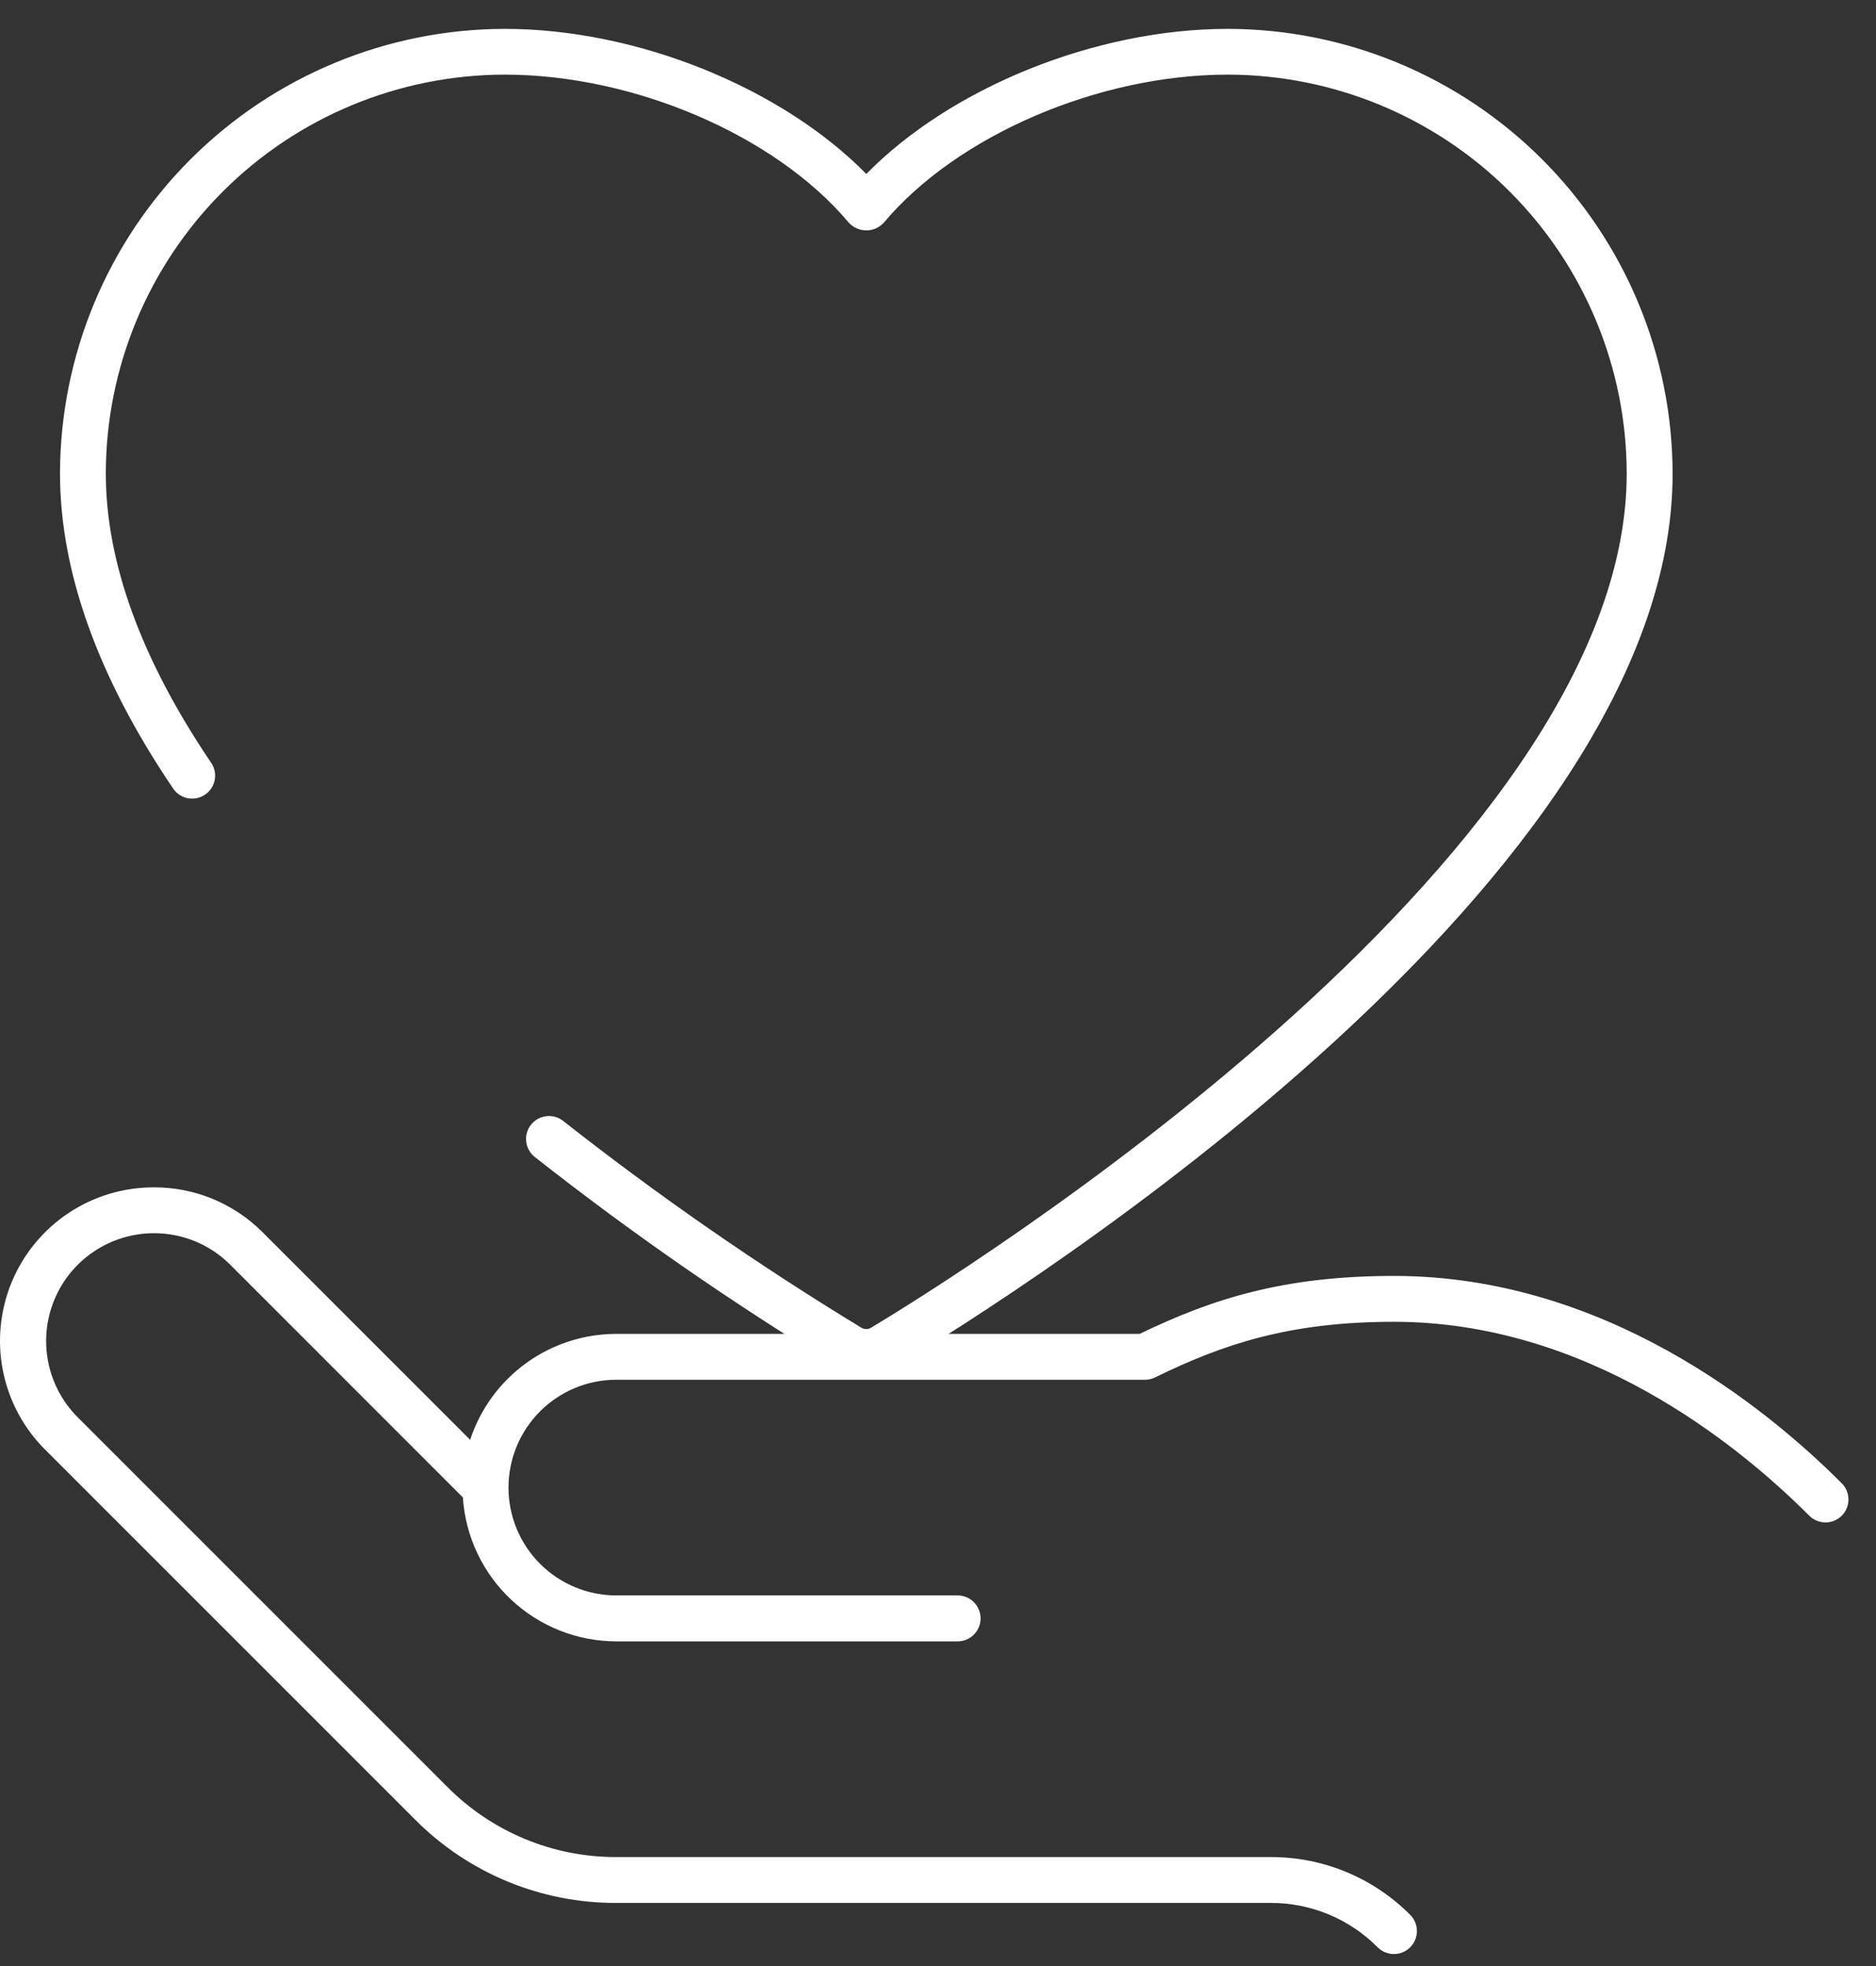
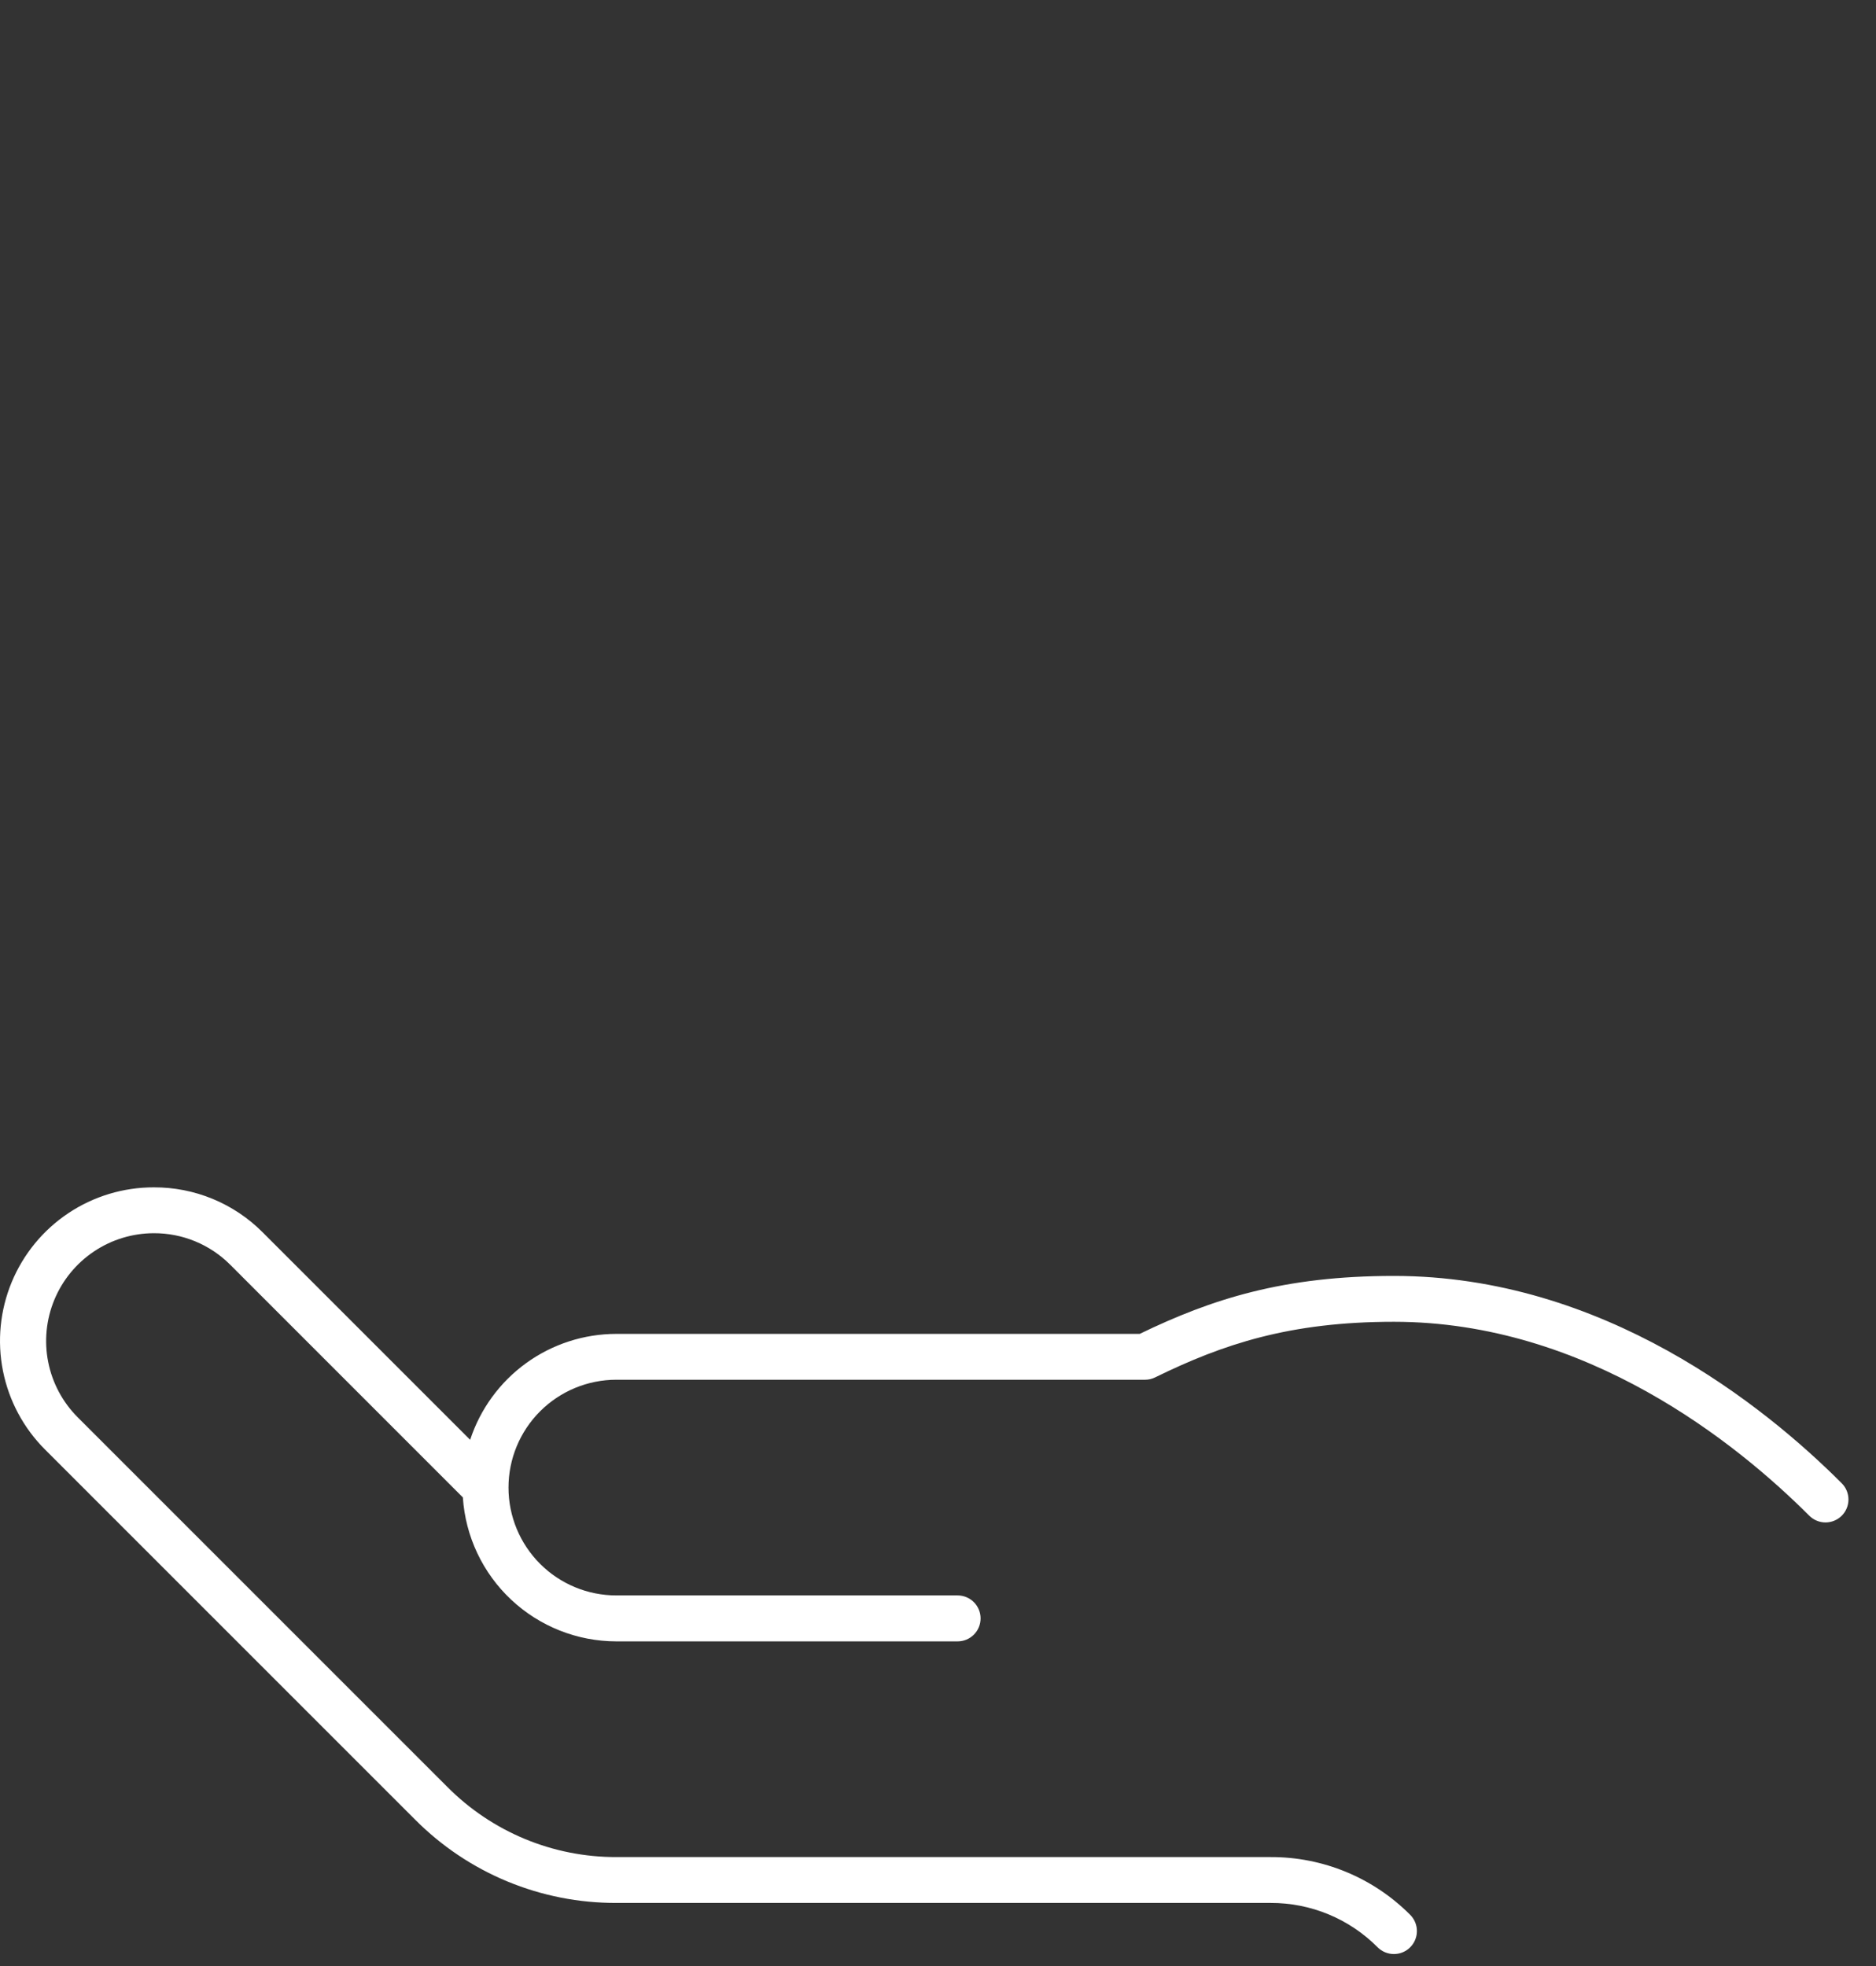
<svg xmlns="http://www.w3.org/2000/svg" version="1.1" width="977" height="1024" viewBox="0 0 977 1024">
  <rect x="0" y="0" width="977" height="1024" fill="#333333" stroke="none" />
  <title />
  <g id="icomoon-ignore">
</g>
  <path fill="#fff" d="M725.947 1017.669c-1.579 0-3.141-0.31-4.6-0.914-1.457-0.603-2.782-1.487-3.899-2.603-7.294-7.351-15.978-13.18-25.543-17.145-9.567-3.967-19.828-5.991-30.183-5.957h-340.732c-19.473 0.065-38.765-3.738-56.758-11.188-17.991-7.448-34.326-18.396-48.054-32.206l-192.674-192.676c-11.215-11.184-18.857-25.446-21.957-40.977s-1.518-31.635 4.545-46.267c6.063-14.632 16.334-27.134 29.512-35.922s28.667-13.465 44.505-13.438c10.51-0.043 20.924 1.999 30.639 6.007 9.716 4.006 18.541 9.9 25.966 17.339l108.132 108.133c5.265-16.037 15.458-30.006 29.126-39.911s30.113-15.245 46.992-15.256h272.576c37.608-18.193 74.872-30.183 132.381-30.183 108.987 0 192.918 67.62 233.236 107.986 2.242 2.24 3.501 5.281 3.501 8.449 0 3.17-1.259 6.209-3.501 8.45-2.24 2.24-5.279 3.499-8.449 3.499s-6.209-1.259-8.449-3.499c-37.705-37.705-115.972-101.001-216.338-101.001-54.189 0-88.913 11.598-124.347 28.962-1.631 0.813-3.428 1.232-5.251 1.221h-275.335c-14.897 0-29.184 5.917-39.717 16.45s-16.45 24.819-16.45 39.715c0 14.897 5.917 29.181 16.45 39.715s24.82 16.45 39.717 16.45h177.729c3.173 0 6.216 1.26 8.46 3.505 2.245 2.243 3.505 5.287 3.505 8.461s-1.26 6.216-3.505 8.46c-2.243 2.245-5.287 3.505-8.46 3.505h-177.729c-20.348-0.025-39.925-7.784-54.767-21.704-14.84-13.92-23.836-32.96-25.162-53.265l-121.22-121.246c-5.212-5.211-11.404-9.339-18.219-12.148-6.815-2.807-14.118-4.239-21.489-4.213-11.096 0.013-21.939 3.313-31.162 9.482s-16.412 14.931-20.66 25.183c-4.248 10.251-5.364 21.531-3.208 32.415s7.488 20.886 15.323 28.744l192.674 192.674c11.521 11.578 25.222 20.754 40.311 27.004 15.091 6.25 31.27 9.448 47.602 9.407h340.732c13.503-0.046 26.879 2.592 39.355 7.756s23.801 12.754 33.319 22.33c1.67 1.675 2.806 3.803 3.266 6.12 0.46 2.319 0.222 4.721-0.681 6.905s-2.436 4.050-4.398 5.366-4.272 2.020-6.636 2.024z" />
-   <path fill="#fff" d="M451.122 716.080c-5.243-0.005-10.383-1.441-14.872-4.153-54.749-33.233-107.43-69.76-157.754-109.377-1.23-0.972-2.259-2.179-3.023-3.549-0.766-1.371-1.254-2.878-1.437-4.436-0.183-1.56-0.055-3.14 0.373-4.649 0.427-1.511 1.148-2.922 2.122-4.154 0.974-1.23 2.179-2.258 3.549-3.023s2.878-1.252 4.438-1.435c1.558-0.183 3.138-0.057 4.649 0.372 1.509 0.427 2.921 1.148 4.153 2.122 49.543 38.978 101.392 74.932 155.262 107.668 0.766 0.465 1.643 0.712 2.54 0.712s1.774-0.247 2.54-0.712c40.294-24.201 393.506-242.198 393.506-444.86-0.065-55.077-21.973-107.879-60.919-146.824s-91.747-60.853-146.823-60.918c-67.425 0-141.050 31.746-179.123 77.070-1.158 1.275-2.569 2.294-4.143 2.991-1.575 0.697-3.278 1.056-5 1.056-1.723 0-3.426-0.36-5-1.056-1.575-0.697-2.989-1.716-4.146-2.991-38.12-45.397-111.77-77.070-179.17-77.070-55.079 0.058-107.884 21.964-146.83 60.911s-60.853 91.753-60.911 146.832c0 46.080 18.389 96.629 54.579 150.232 0.961 1.3 1.648 2.779 2.021 4.351s0.424 3.203 0.15 4.795c-0.274 1.591-0.869 3.111-1.746 4.468s-2.021 2.521-3.361 3.423c-1.34 0.903-2.849 1.525-4.436 1.829-1.587 0.302-3.218 0.282-4.797-0.061s-3.071-1.004-4.387-1.939c-1.317-0.937-2.43-2.13-3.273-3.508-38.926-57.583-58.608-112.675-58.608-163.615 0.116-61.383 24.556-120.219 67.965-163.619s102.251-67.828 163.634-67.931c68.939 0 144.078 30.598 188.328 75.555 44.127-44.957 119.316-75.555 188.255-75.555 61.413 0.090 120.285 24.528 163.708 67.956s67.857 102.304 67.94 163.717c0 211.332-337.436 424.713-405.080 465.323-4.487 2.711-9.629 4.148-14.872 4.153z" />
</svg>